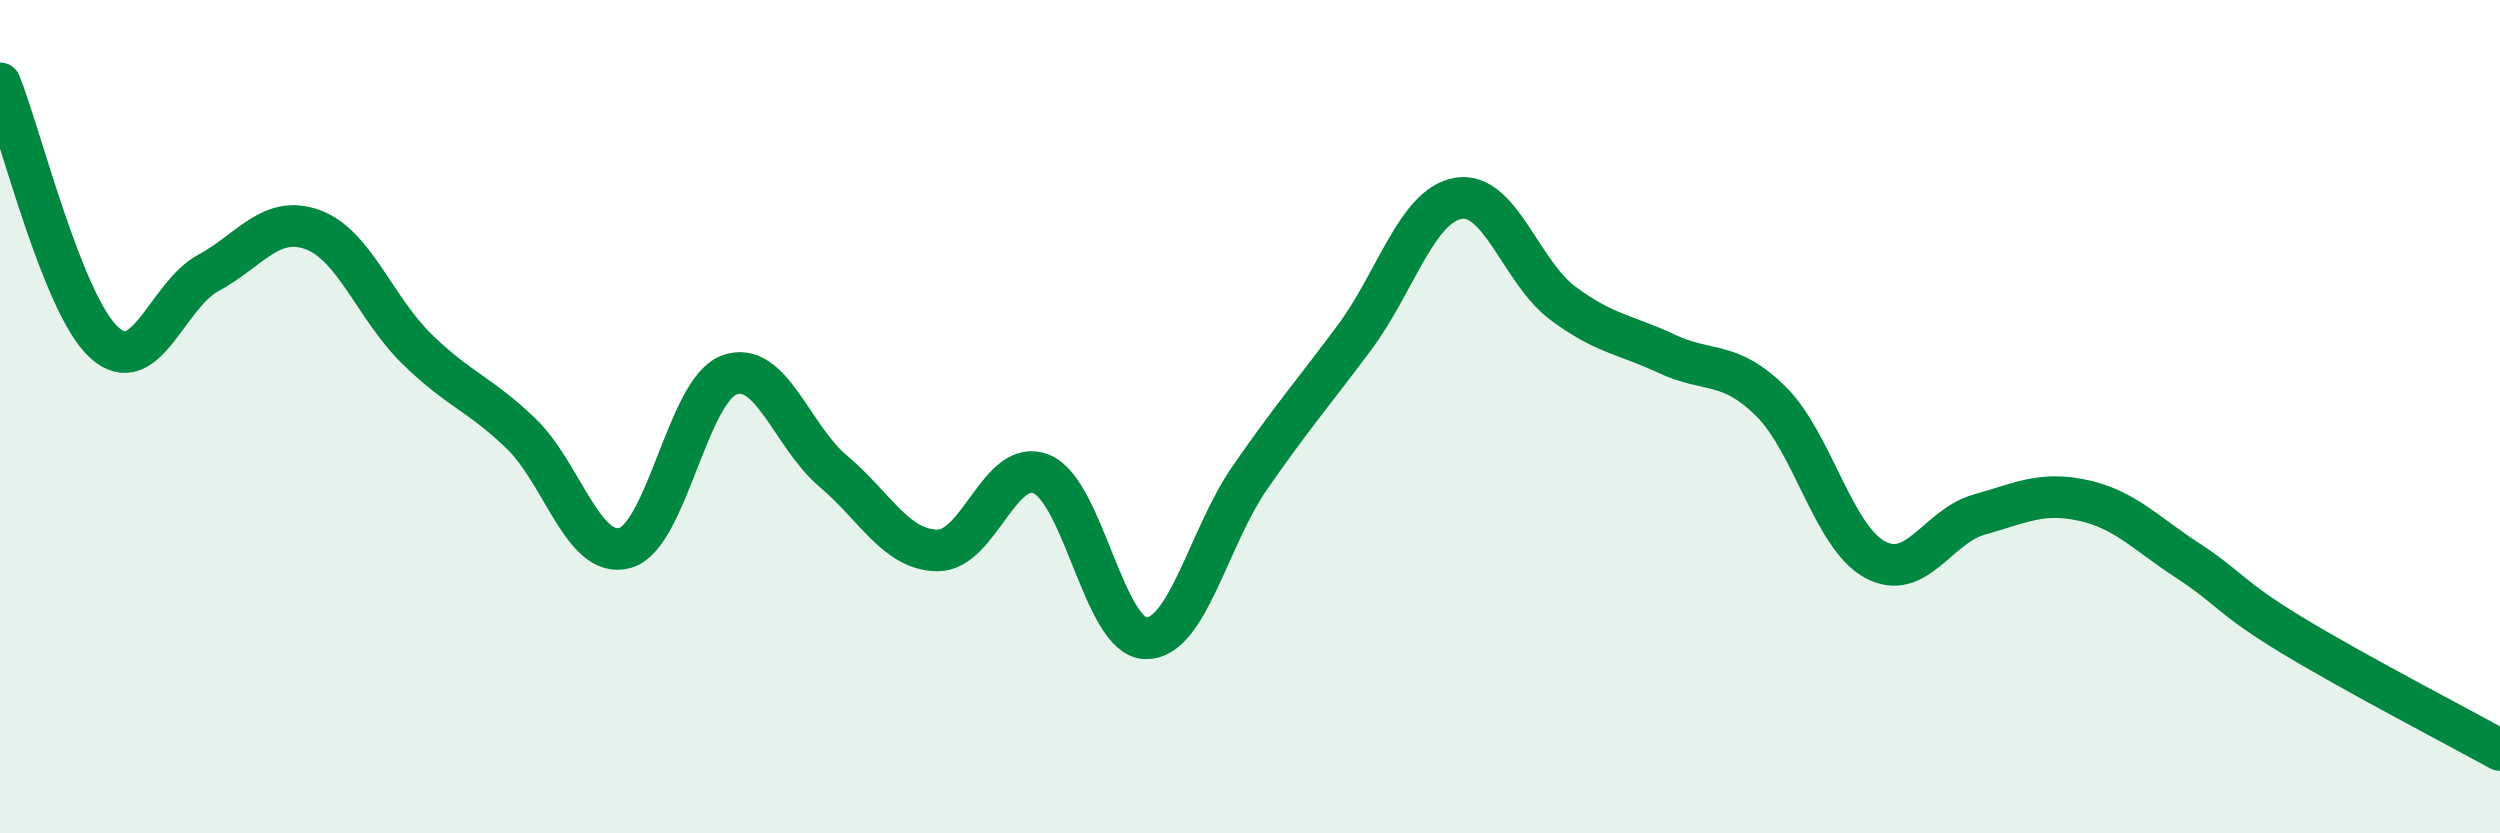
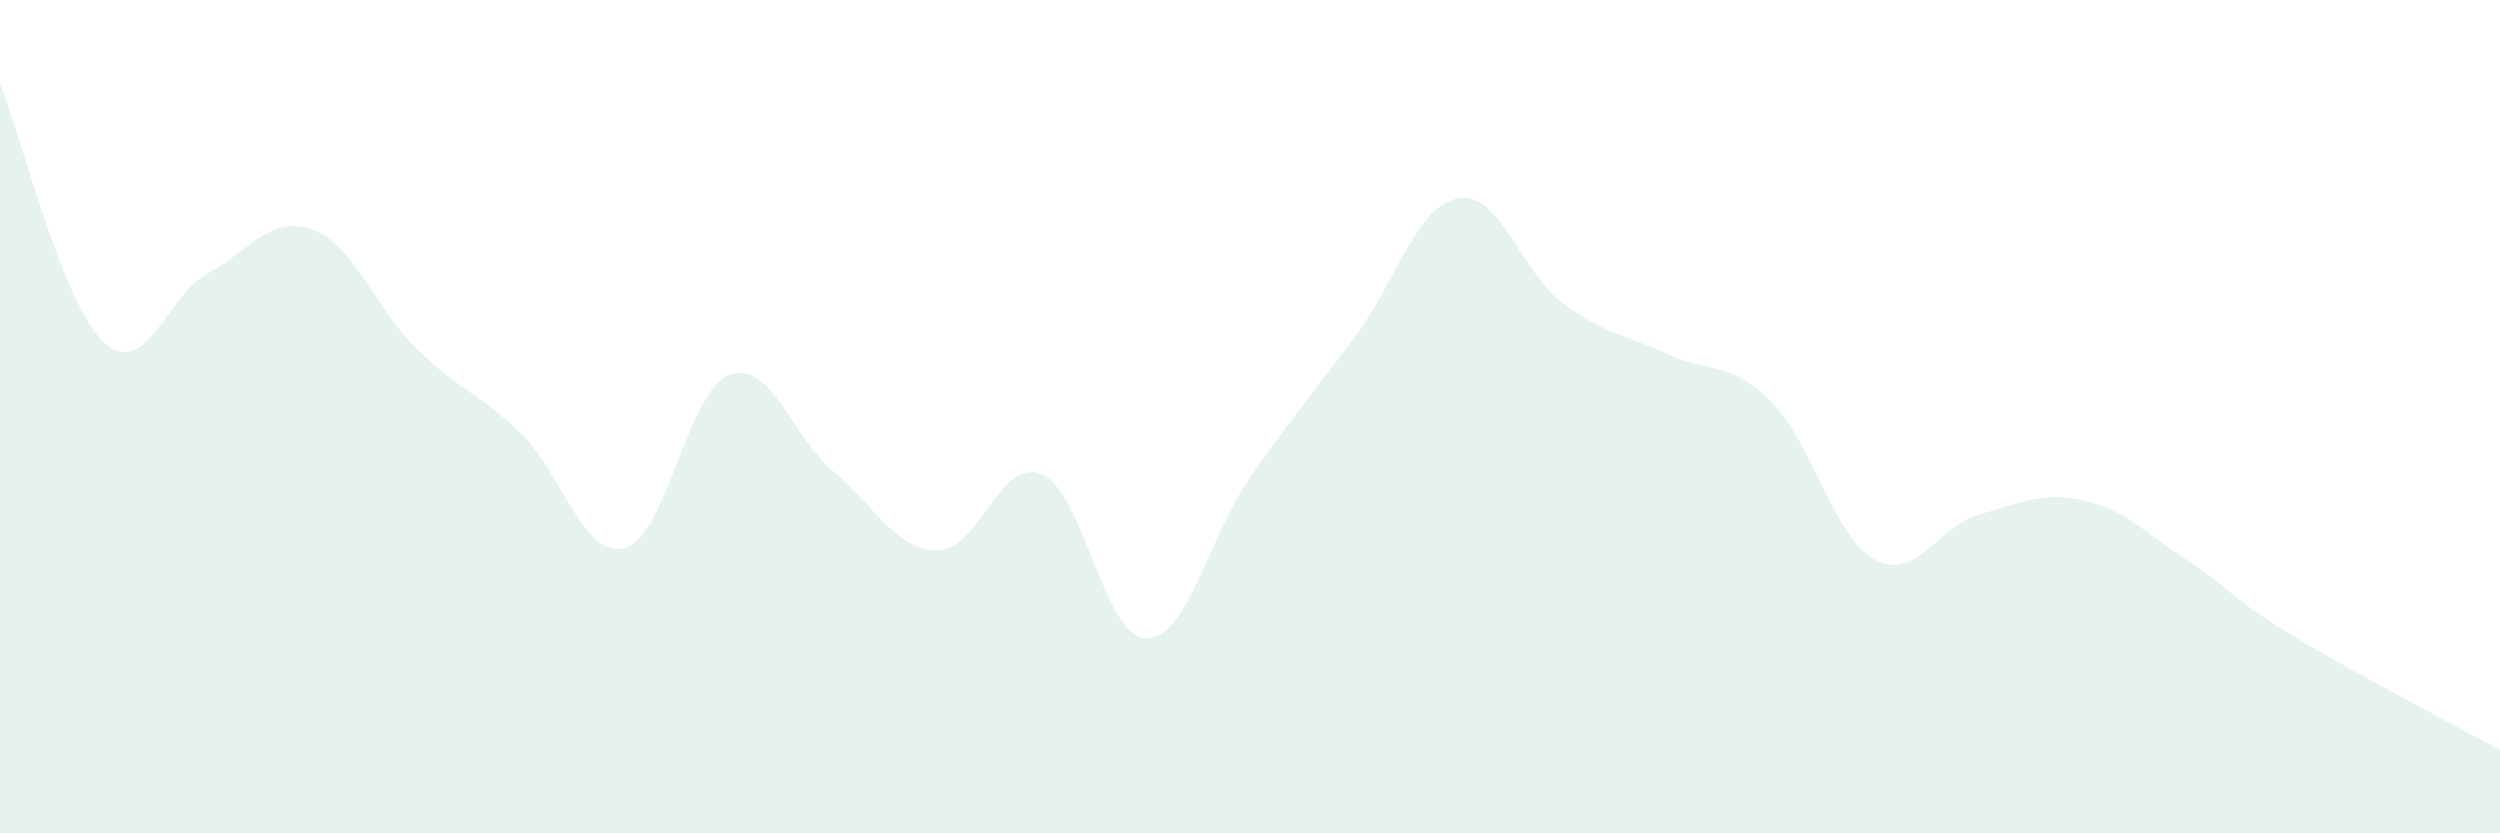
<svg xmlns="http://www.w3.org/2000/svg" width="60" height="20" viewBox="0 0 60 20">
  <path d="M 0,2 C 0.5,3.24 1.5,7.31 2.5,8.22 C 3.5,9.13 4,7.09 5,6.55 C 6,6.01 6.5,5.15 7.5,5.51 C 8.5,5.87 9,7.39 10,8.37 C 11,9.35 11.5,9.44 12.5,10.4 C 13.5,11.36 14,13.43 15,13.15 C 16,12.87 16.5,9.37 17.5,9 C 18.5,8.63 19,10.47 20,11.31 C 21,12.15 21.5,13.2 22.5,13.21 C 23.5,13.22 24,10.96 25,11.38 C 26,11.8 26.5,15.3 27.5,15.32 C 28.5,15.34 29,12.9 30,11.46 C 31,10.02 31.5,9.45 32.5,8.11 C 33.5,6.77 34,4.93 35,4.76 C 36,4.59 36.5,6.52 37.5,7.27 C 38.5,8.02 39,8.02 40,8.49 C 41,8.96 41.5,8.64 42.5,9.63 C 43.5,10.62 44,12.89 45,13.43 C 46,13.97 46.5,12.63 47.5,12.35 C 48.5,12.07 49,11.79 50,12.01 C 51,12.23 51.5,12.8 52.5,13.45 C 53.5,14.1 53.5,14.33 55,15.24 C 56.5,16.15 59,17.45 60,18L60 20L0 20Z" fill="#008740" opacity="0.1" stroke-linecap="round" stroke-linejoin="round" />
-   <path d="M 0,2 C 0.5,3.24 1.5,7.31 2.5,8.22 C 3.5,9.13 4,7.09 5,6.55 C 6,6.01 6.5,5.15 7.5,5.51 C 8.5,5.87 9,7.39 10,8.37 C 11,9.35 11.5,9.44 12.5,10.4 C 13.5,11.36 14,13.43 15,13.15 C 16,12.87 16.5,9.37 17.5,9 C 18.5,8.63 19,10.47 20,11.31 C 21,12.15 21.5,13.2 22.5,13.21 C 23.5,13.22 24,10.96 25,11.38 C 26,11.8 26.5,15.3 27.5,15.32 C 28.5,15.34 29,12.9 30,11.46 C 31,10.02 31.5,9.45 32.5,8.11 C 33.5,6.77 34,4.93 35,4.76 C 36,4.59 36.5,6.52 37.5,7.27 C 38.5,8.02 39,8.02 40,8.49 C 41,8.96 41.5,8.64 42.5,9.63 C 43.5,10.62 44,12.89 45,13.43 C 46,13.97 46.5,12.63 47.5,12.35 C 48.5,12.07 49,11.79 50,12.01 C 51,12.23 51.5,12.8 52.5,13.45 C 53.5,14.1 53.5,14.33 55,15.24 C 56.5,16.15 59,17.45 60,18" stroke="#008740" stroke-width="1" fill="none" stroke-linecap="round" stroke-linejoin="round" />
</svg>